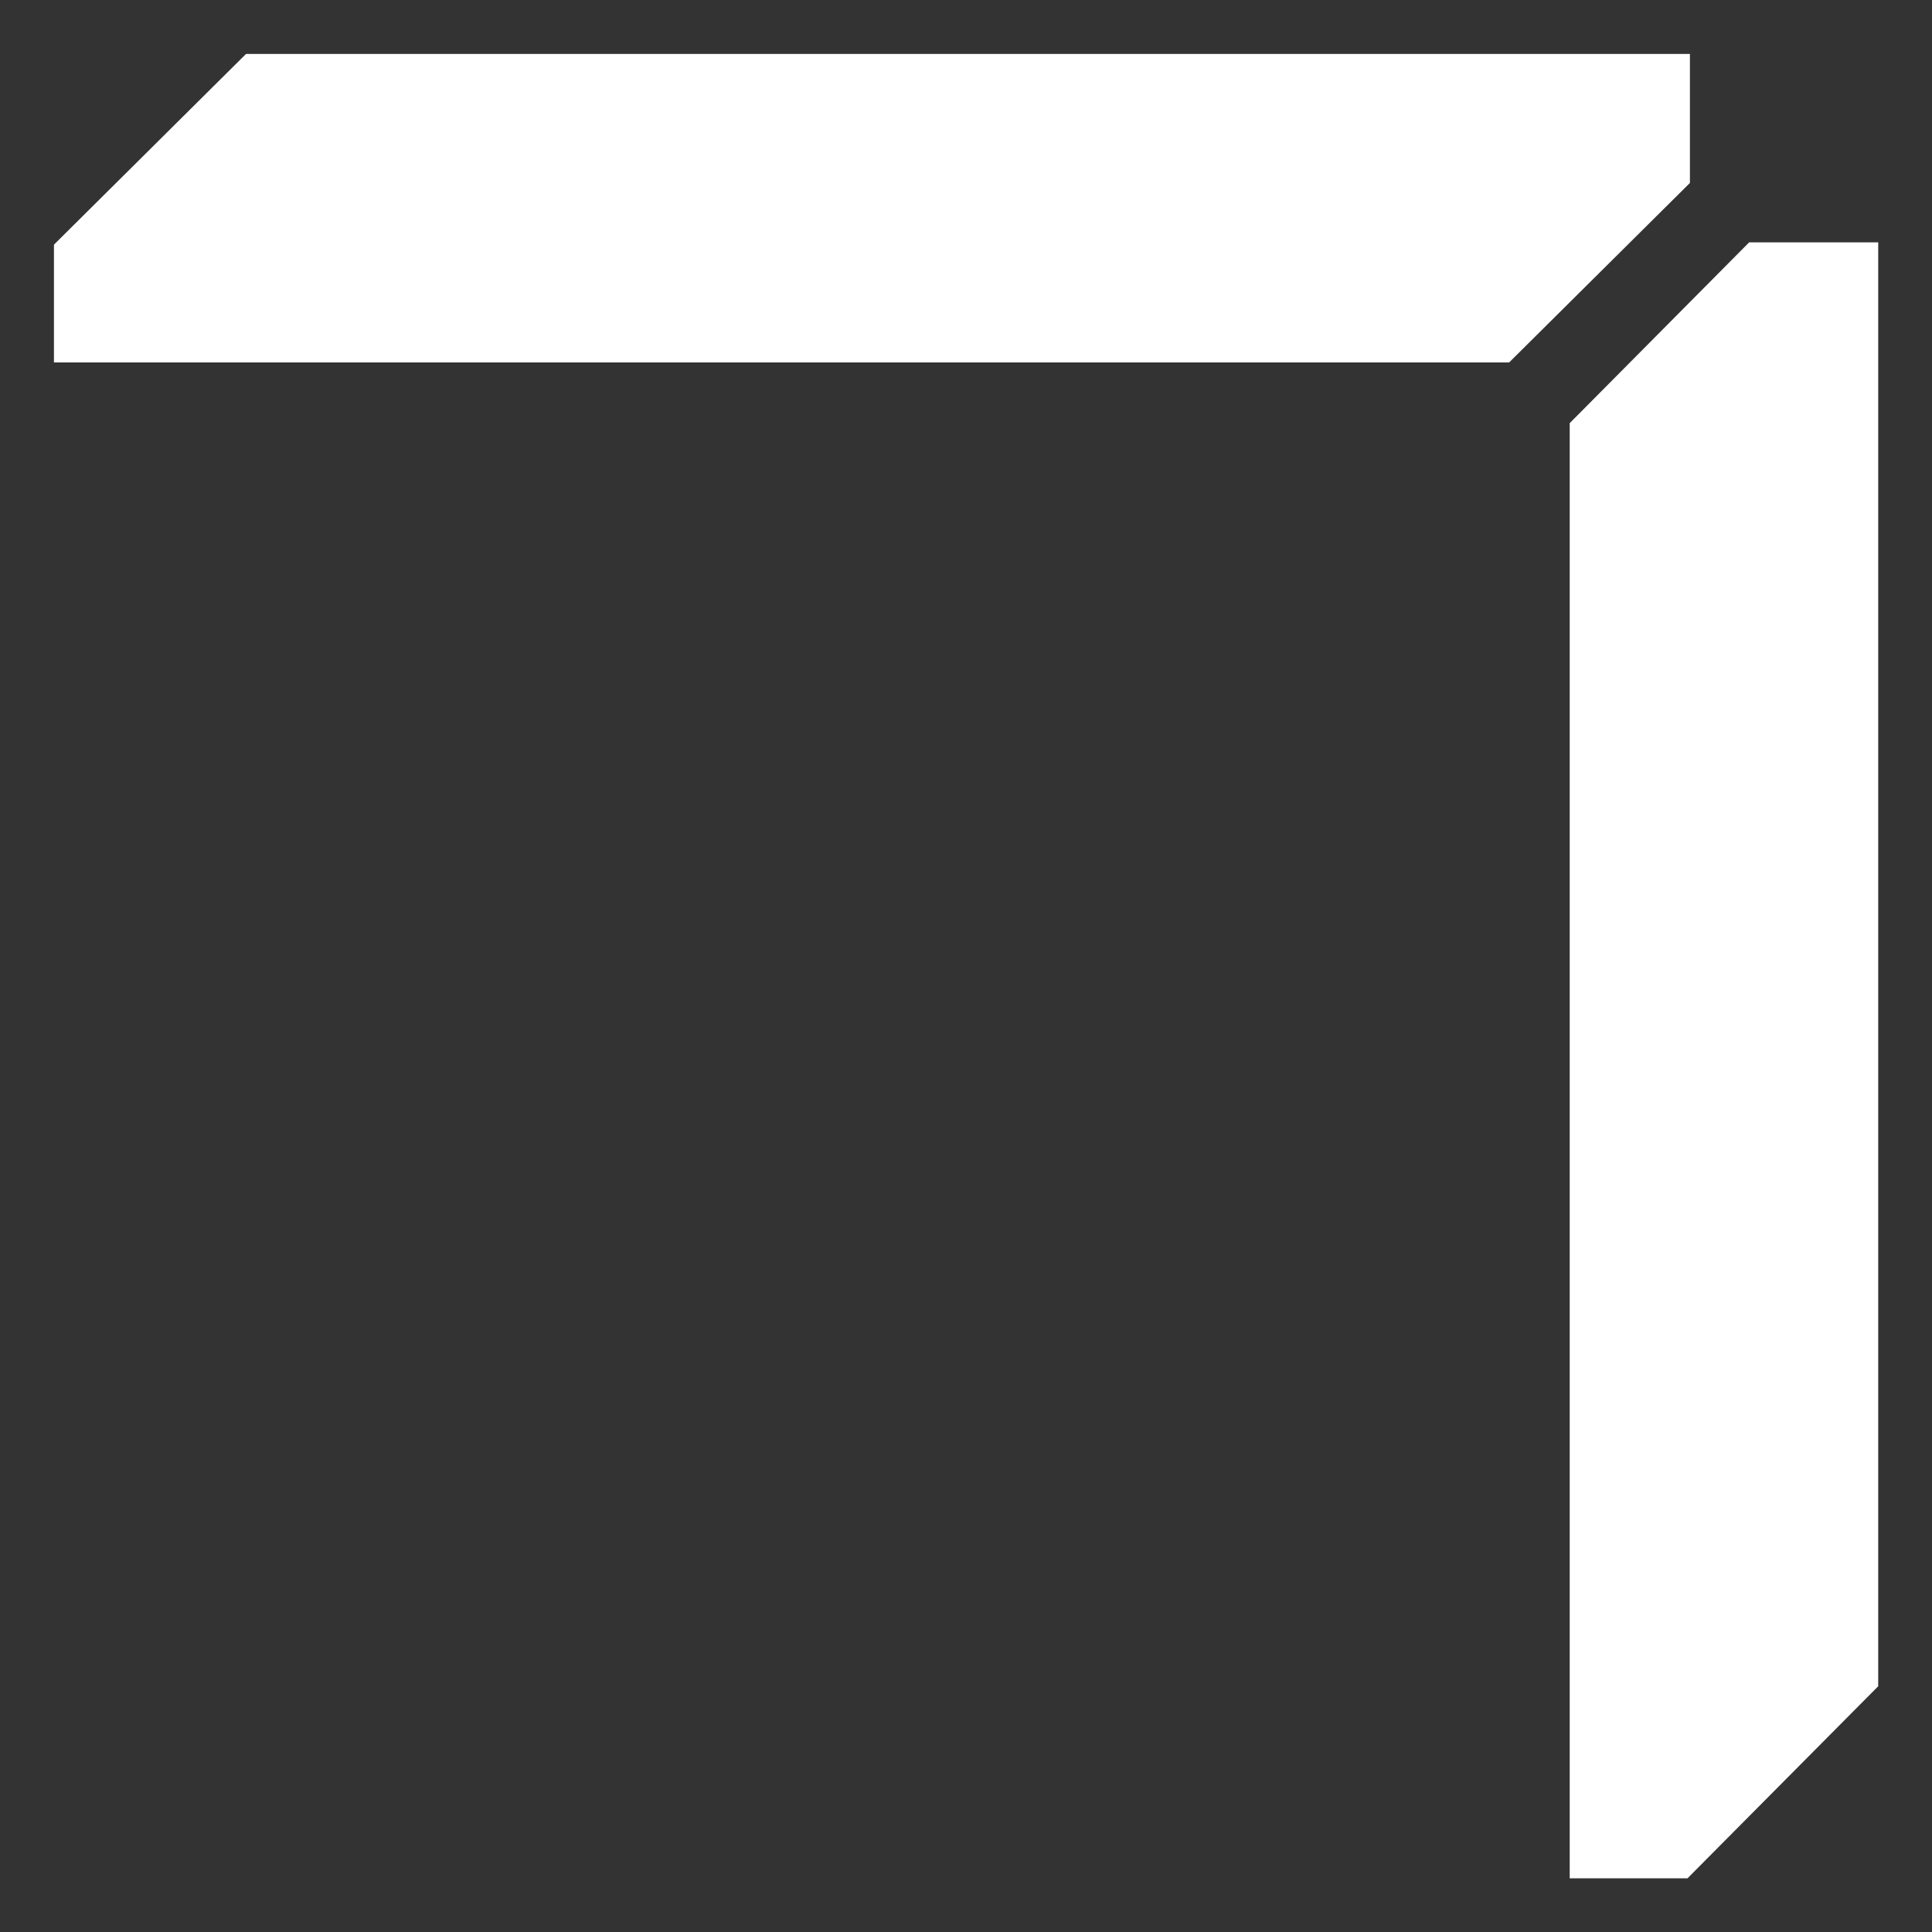
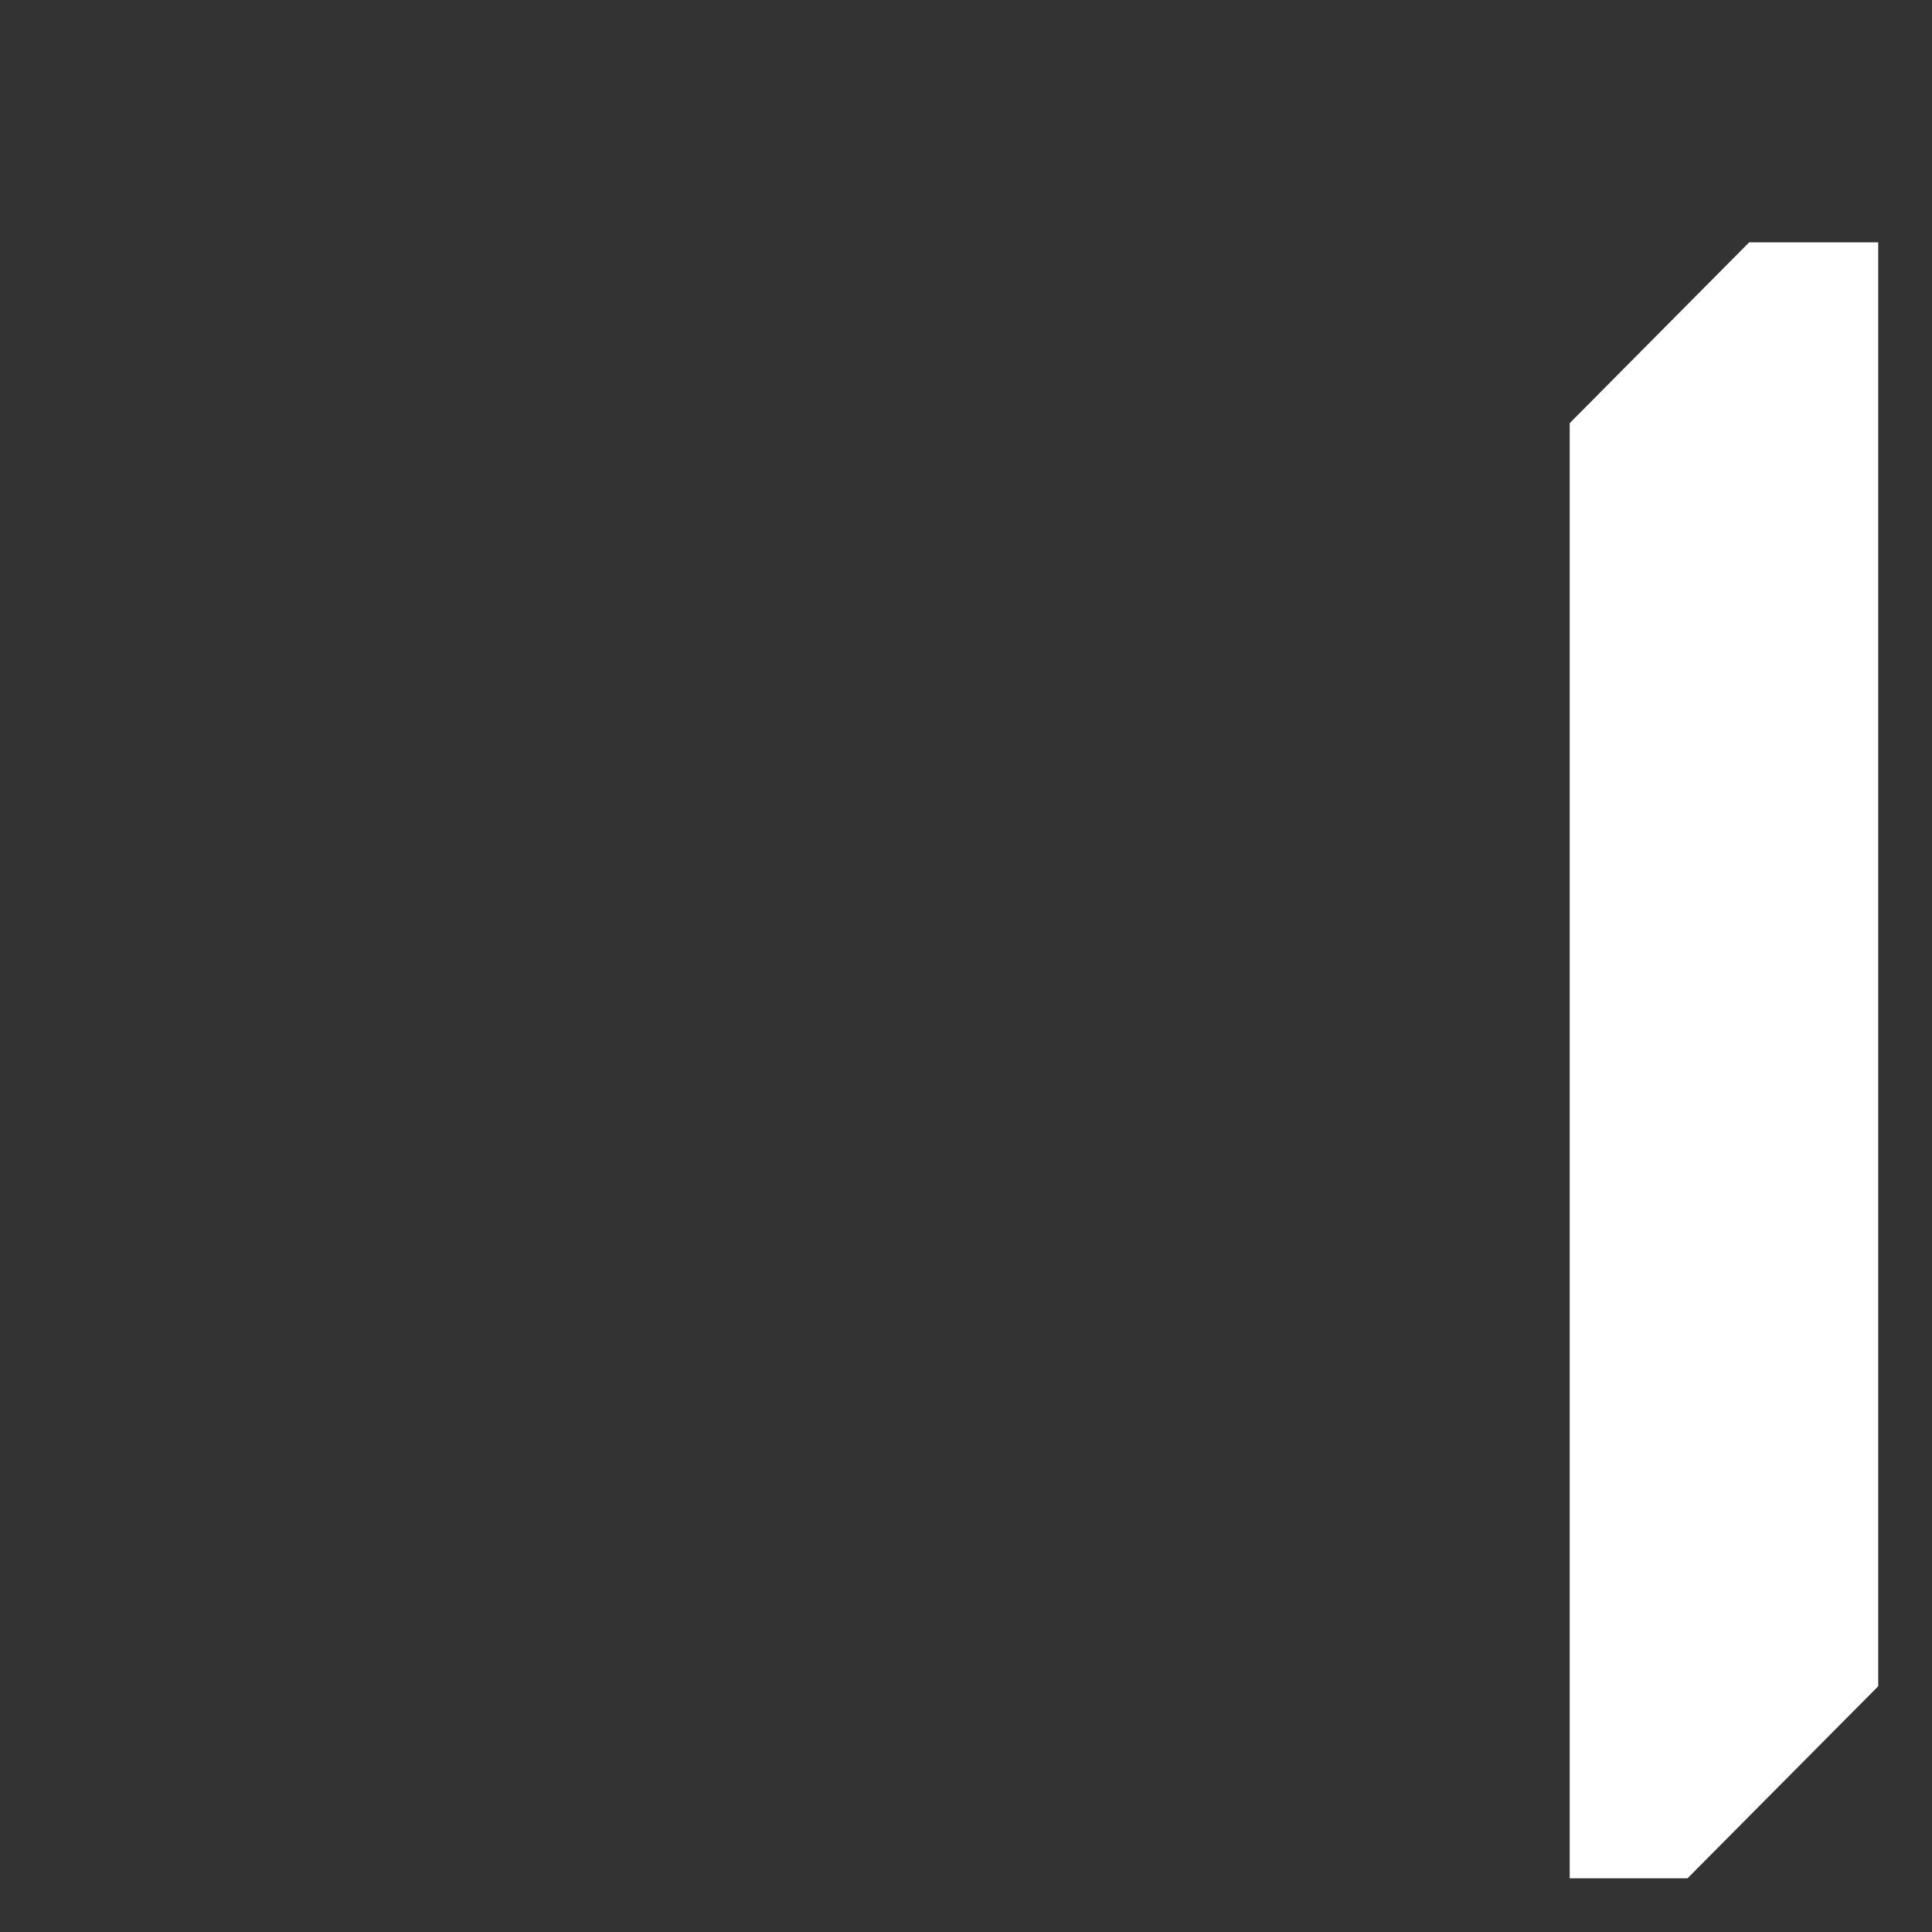
<svg xmlns="http://www.w3.org/2000/svg" viewBox="0 0 35.81 35.81" data-guides="{&quot;vertical&quot;:[],&quot;horizontal&quot;:[]}">
  <rect x="0" y="0" width="35.81" height="35.81" fill="#333333" stroke="none" />
  <defs />
-   <path fill="#ffffff" stroke="none" fill-opacity="1" stroke-width="1" stroke-opacity="1" id="tSvg54e58b7f03" title="Path 6" d="M31.323 3.391C31.323 2.594 31.323 1.797 31.323 1C22.402 1 13.481 1 4.56 1C3.373 2.178 2.187 3.357 1 4.535C1 5.263 1 5.99 1 6.718C9.991 6.718 18.981 6.718 27.972 6.718C29.089 5.609 30.206 4.5 31.323 3.391Z" />
  <path fill="#ffffff" stroke="none" fill-opacity="1" stroke-width="1" stroke-opacity="1" id="tSvgc279ee4f56" title="Path 7" d="M32.421 4.492C33.218 4.492 34.016 4.492 34.813 4.492C34.813 13.413 34.813 22.334 34.813 31.255C33.634 32.441 32.456 33.628 31.278 34.815C30.55 34.815 29.822 34.815 29.095 34.815C29.095 25.824 29.095 16.833 29.095 7.843C30.203 6.726 31.312 5.609 32.421 4.492Z" />
</svg>